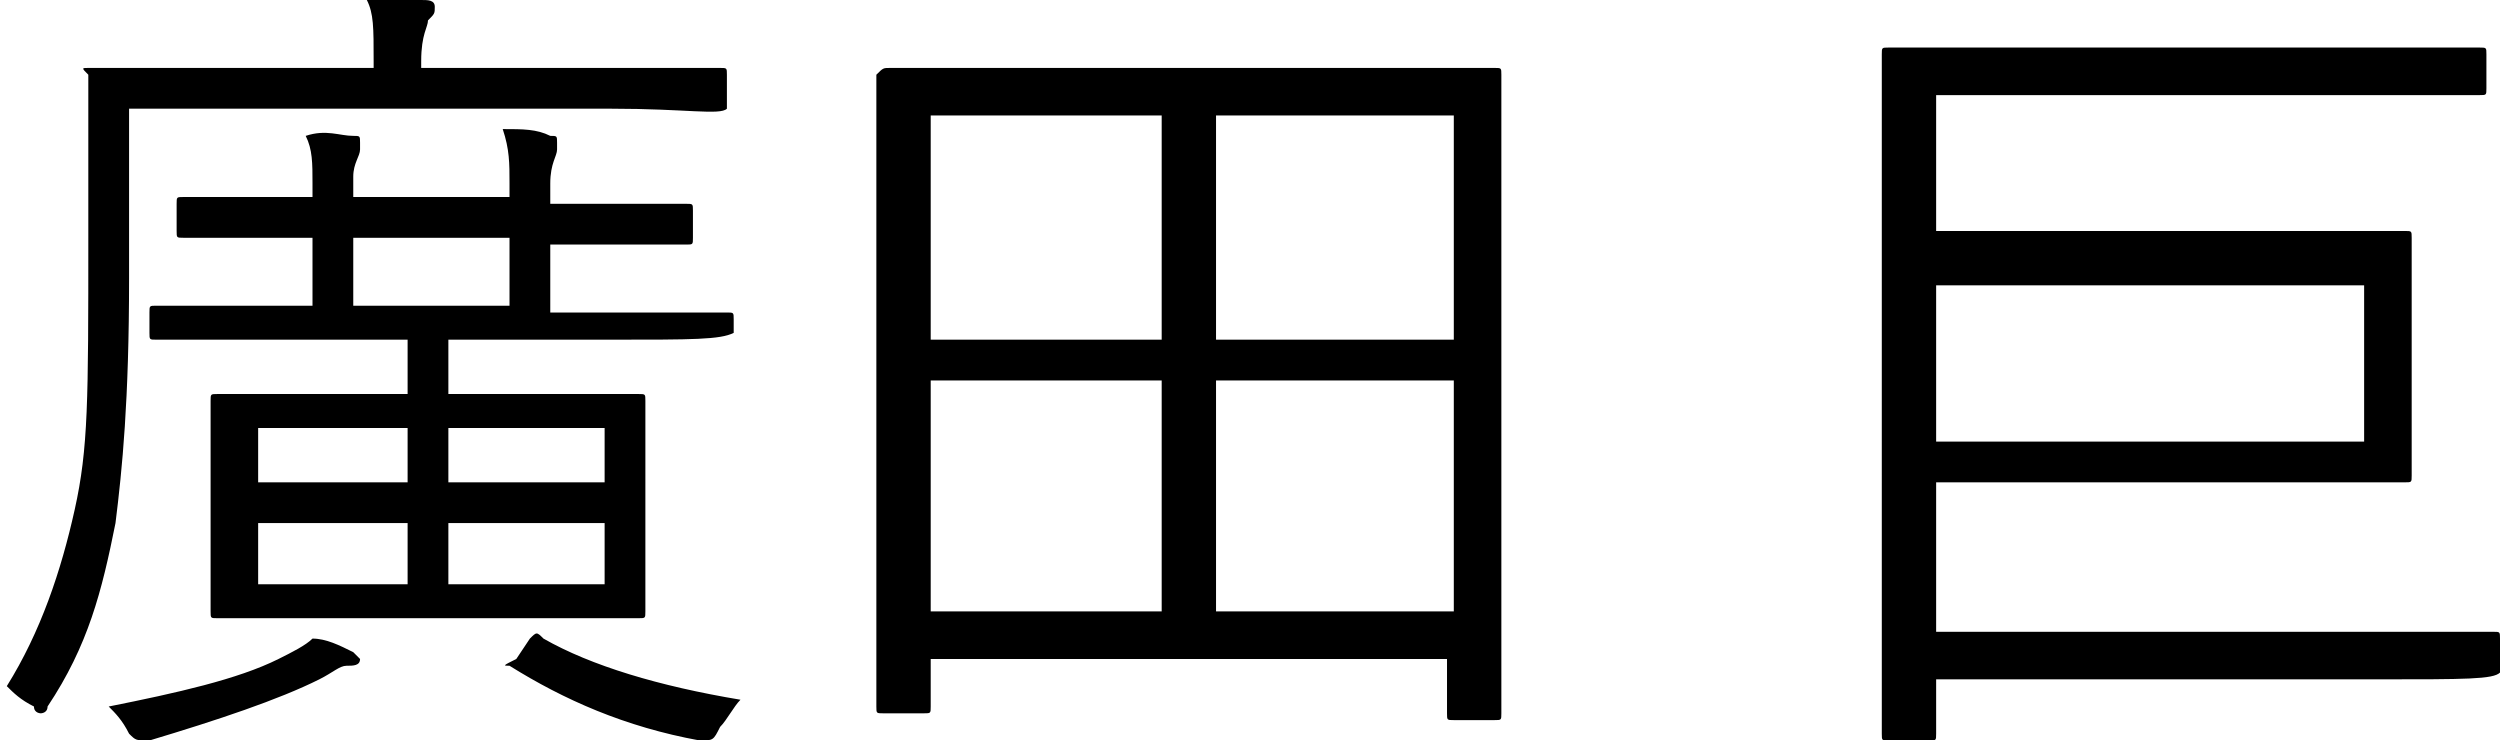
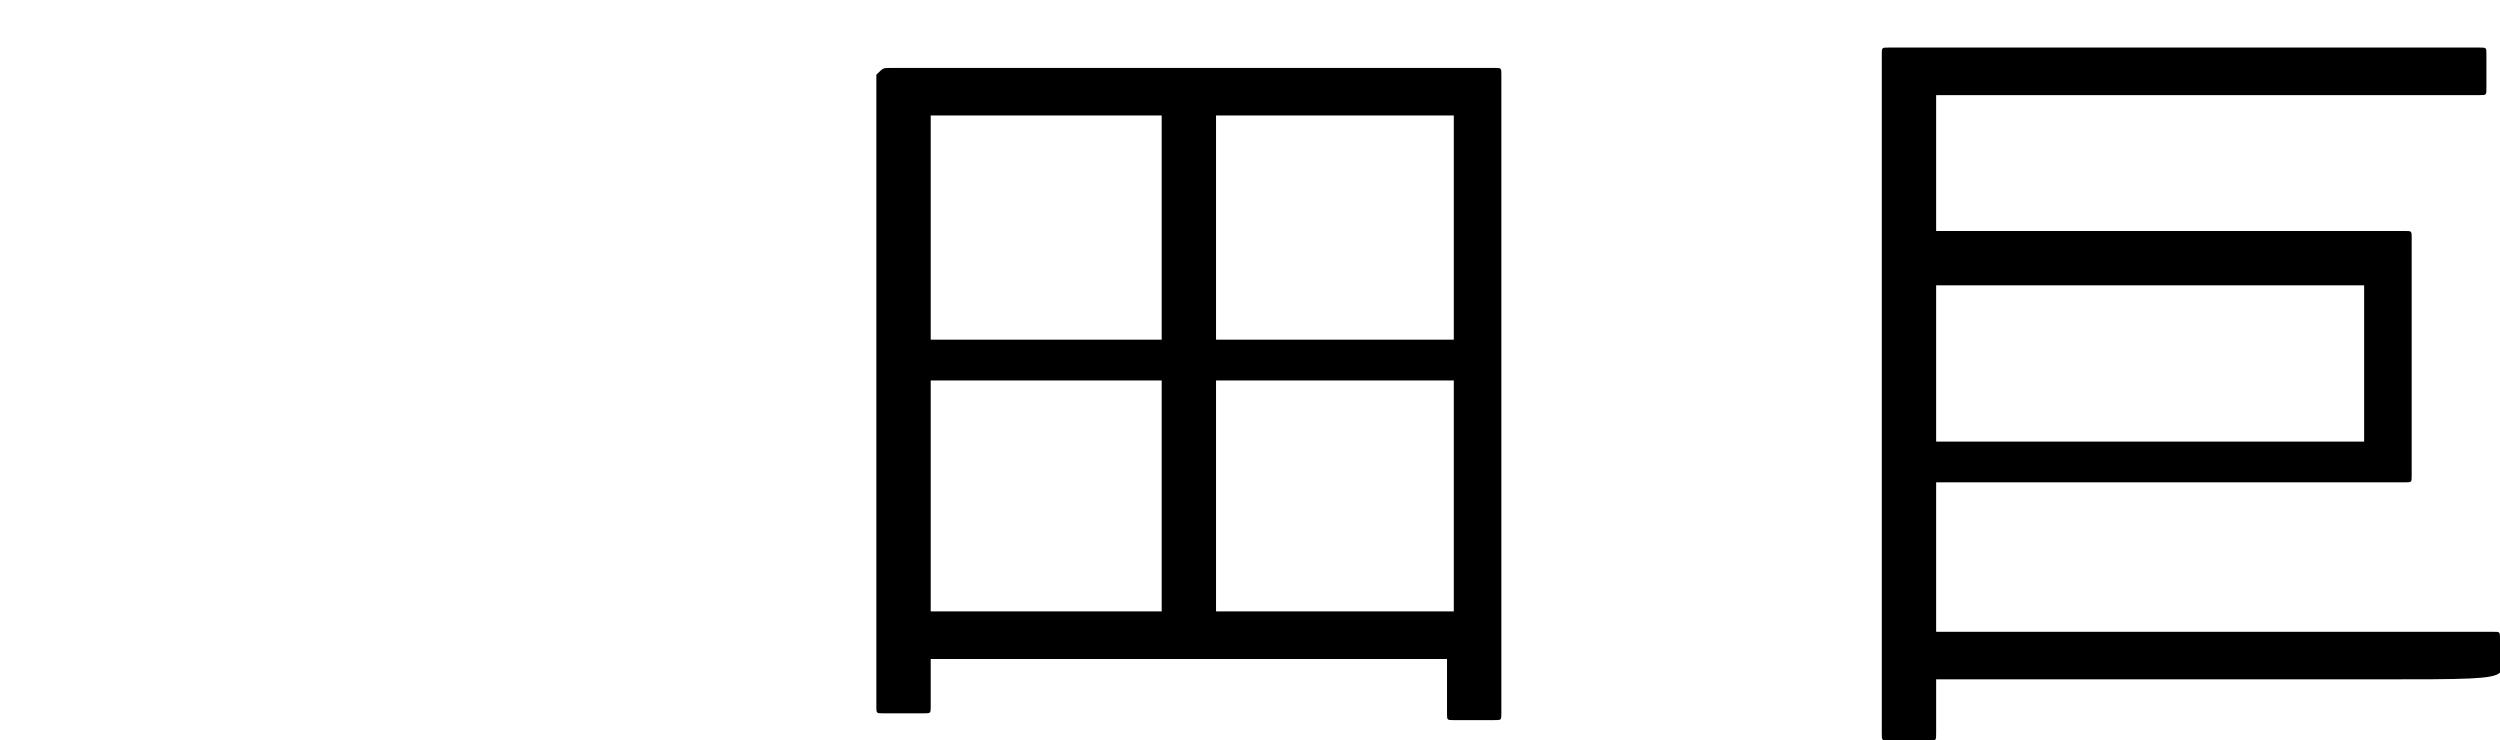
<svg xmlns="http://www.w3.org/2000/svg" version="1.1" id="レイヤー_1" x="0px" y="0px" viewBox="0 0 36.8 10.9" style="enable-background:new 0 0 36.8 10.9;" xml:space="preserve">
-   <path d="M10.7,1.6C10.7,1.7,10.7,1.7,10.7,1.6C10.6,1.7,10.1,1.6,9,1.6H1.9v2.5c0,1.8-0.1,2.8-0.2,3.6c-0.2,1-0.4,1.8-1,2.7  c0,0.1-0.1,0.1-0.1,0.1s-0.1,0-0.1-0.1c-0.2-0.1-0.3-0.2-0.4-0.3c0.5-0.8,0.8-1.7,1-2.6c0.2-0.9,0.2-1.6,0.2-4c0-1.7,0-2.3,0-2.4  C1.2,1,1.2,1,1.3,1c0.1,0,0.5,0,1.7,0h2.5V0.9c0-0.5,0-0.7-0.1-0.9c0.3,0,0.5,0,0.8,0c0.1,0,0.2,0,0.2,0.1c0,0.1,0,0.1-0.1,0.2  c0,0.1-0.1,0.2-0.1,0.6v0.1H9c1.2,0,1.6,0,1.6,0c0.1,0,0.1,0,0.1,0.1V1.6z M5.1,9.8C5,9.8,4.9,9.9,4.7,10c-0.6,0.3-1.5,0.6-2.5,0.9  c-0.2,0-0.2,0-0.3-0.1c-0.1-0.2-0.2-0.3-0.3-0.4c1-0.2,1.9-0.4,2.5-0.7c0.2-0.1,0.4-0.2,0.5-0.3C4.8,9.4,5,9.5,5.2,9.6  c0.1,0.1,0.1,0.1,0.1,0.1C5.3,9.8,5.2,9.8,5.1,9.8z M10.8,4.9C10.8,5,10.8,5,10.8,4.9C10.6,5,10.2,5,9,5H6.6v0.8h1.2  c1.2,0,1.6,0,1.6,0c0.1,0,0.1,0,0.1,0.1c0,0.1,0,0.3,0,1V8c0,0.7,0,0.9,0,1c0,0.1,0,0.1-0.1,0.1c-0.1,0-0.5,0-1.6,0h-3  c-1.2,0-1.6,0-1.6,0c-0.1,0-0.1,0-0.1-0.1c0-0.1,0-0.3,0-1V6.9c0-0.7,0-0.9,0-1c0-0.1,0-0.1,0.1-0.1c0.1,0,0.5,0,1.6,0H6V5H4  C2.8,5,2.4,5,2.3,5C2.2,5,2.2,5,2.2,4.9V4.6c0-0.1,0-0.1,0.1-0.1c0.1,0,0.5,0,1.7,0h0.6v-1H4.4c-1.2,0-1.6,0-1.7,0  c-0.1,0-0.1,0-0.1-0.1V3c0-0.1,0-0.1,0.1-0.1c0.1,0,0.5,0,1.7,0h0.2V2.7c0-0.3,0-0.5-0.1-0.7C4.8,1.9,5,2,5.2,2c0.1,0,0.1,0,0.1,0.1  c0,0.1,0,0.1,0,0.1c0,0.1-0.1,0.2-0.1,0.4v0.3h2.3V2.7c0-0.3,0-0.5-0.1-0.8c0.3,0,0.5,0,0.7,0.1C8.2,2,8.2,2,8.2,2.1  c0,0.1,0,0.1,0,0.1c0,0.1-0.1,0.2-0.1,0.5v0.3h0.3c1.2,0,1.6,0,1.7,0c0.1,0,0.1,0,0.1,0.1v0.4c0,0.1,0,0.1-0.1,0.1  c-0.1,0-0.5,0-1.7,0H8.1v1H9c1.2,0,1.6,0,1.7,0c0.1,0,0.1,0,0.1,0.1V4.9z M6,6.3H3.8v0.8H6V6.3z M6,7.7H3.8v0.9H6V7.7z M7.5,3.5H5.2  v1h2.3V3.5z M8.9,6.3H6.6v0.8h2.3V6.3z M8.9,7.7H6.6v0.9h2.3V7.7z M7.8,9.4c0.1-0.1,0.1-0.1,0.2,0c0.7,0.4,1.7,0.7,2.9,0.9  c-0.1,0.1-0.2,0.3-0.3,0.4c-0.1,0.2-0.1,0.2-0.3,0.2c-1.1-0.2-2-0.6-2.8-1.1c-0.1,0-0.1,0,0.1-0.1L7.8,9.4z" />
  <path d="M22.1,6.4c0,3.4,0,4,0,4.1c0,0.1,0,0.1-0.1,0.1h-0.6c-0.1,0-0.1,0-0.1-0.1V9.7h-7.6v0.7c0,0.1,0,0.1-0.1,0.1h-0.6  c-0.1,0-0.1,0-0.1-0.1c0-0.1,0-0.7,0-4.1V4.1c0-2.3,0-2.9,0-3C13,1,13,1,13.1,1c0.1,0,0.5,0,1.7,0h5.5C21.5,1,22,1,22,1  c0.1,0,0.1,0,0.1,0.1c0,0.1,0,0.7,0,2.7V6.4z M17.1,1.7h-3.4V5h3.4V1.7z M17.1,5.6h-3.4V9h3.4V5.6z M21.4,1.7h-3.5V5h3.5V1.7z   M21.4,5.6h-3.5V9h3.5V5.6z" />
  <path d="M36.8,9.9C36.8,10,36.8,10,36.8,9.9C36.7,10,36.3,10,35,10h-6.5v0.8c0,0.1,0,0.1-0.1,0.1h-0.6c-0.1,0-0.1,0-0.1-0.1  c0-0.1,0-0.7,0-2.4V3.2c0-1.6,0-2.3,0-2.4c0-0.1,0-0.1,0.1-0.1c0.1,0,0.5,0,1.7,0h5.3c1.2,0,1.6,0,1.7,0c0.1,0,0.1,0,0.1,0.1v0.5  c0,0.1,0,0.1-0.1,0.1c-0.1,0-0.5,0-1.7,0h-6.3v2h5.1c1.2,0,1.7,0,1.8,0s0.1,0,0.1,0.1c0,0.1,0,0.4,0,1.1v1.3c0,0.7,0,1,0,1.1  c0,0.1,0,0.1-0.1,0.1s-0.6,0-1.8,0h-5.1v2.2H35c1.2,0,1.6,0,1.7,0c0.1,0,0.1,0,0.1,0.1V9.9z M34.8,4.2h-6.3v2.3h6.3V4.2z" />
</svg>